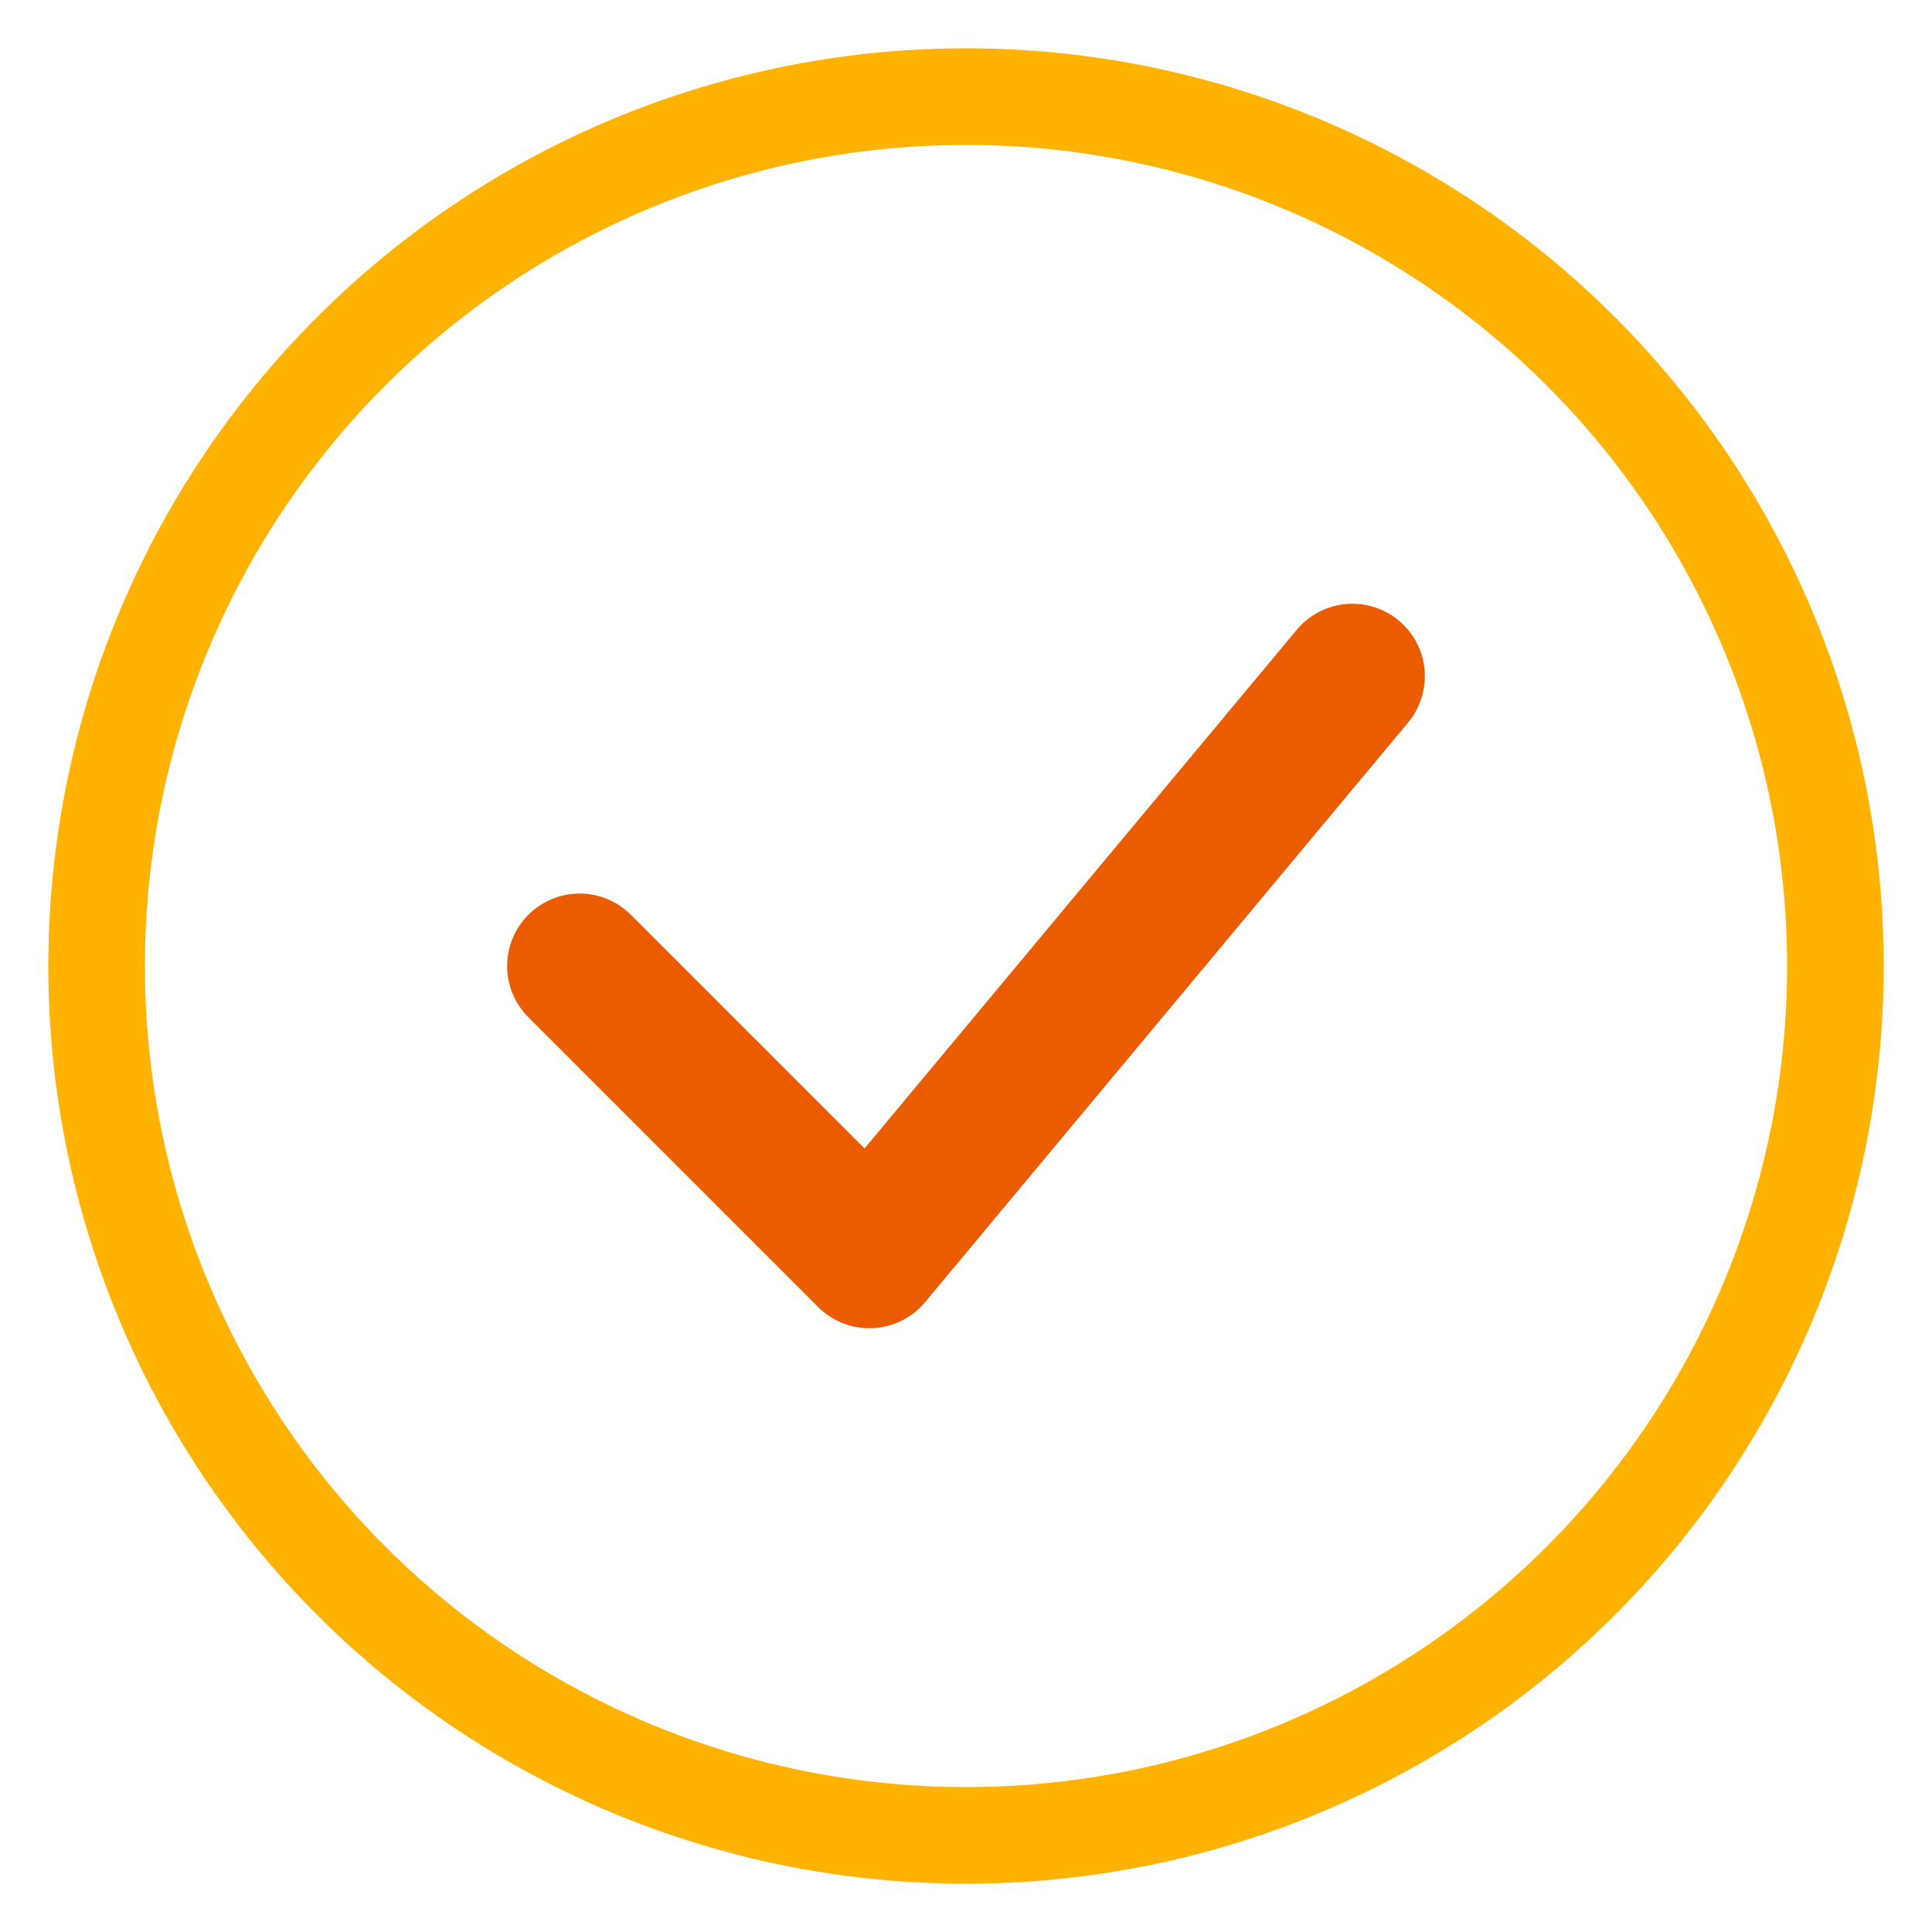
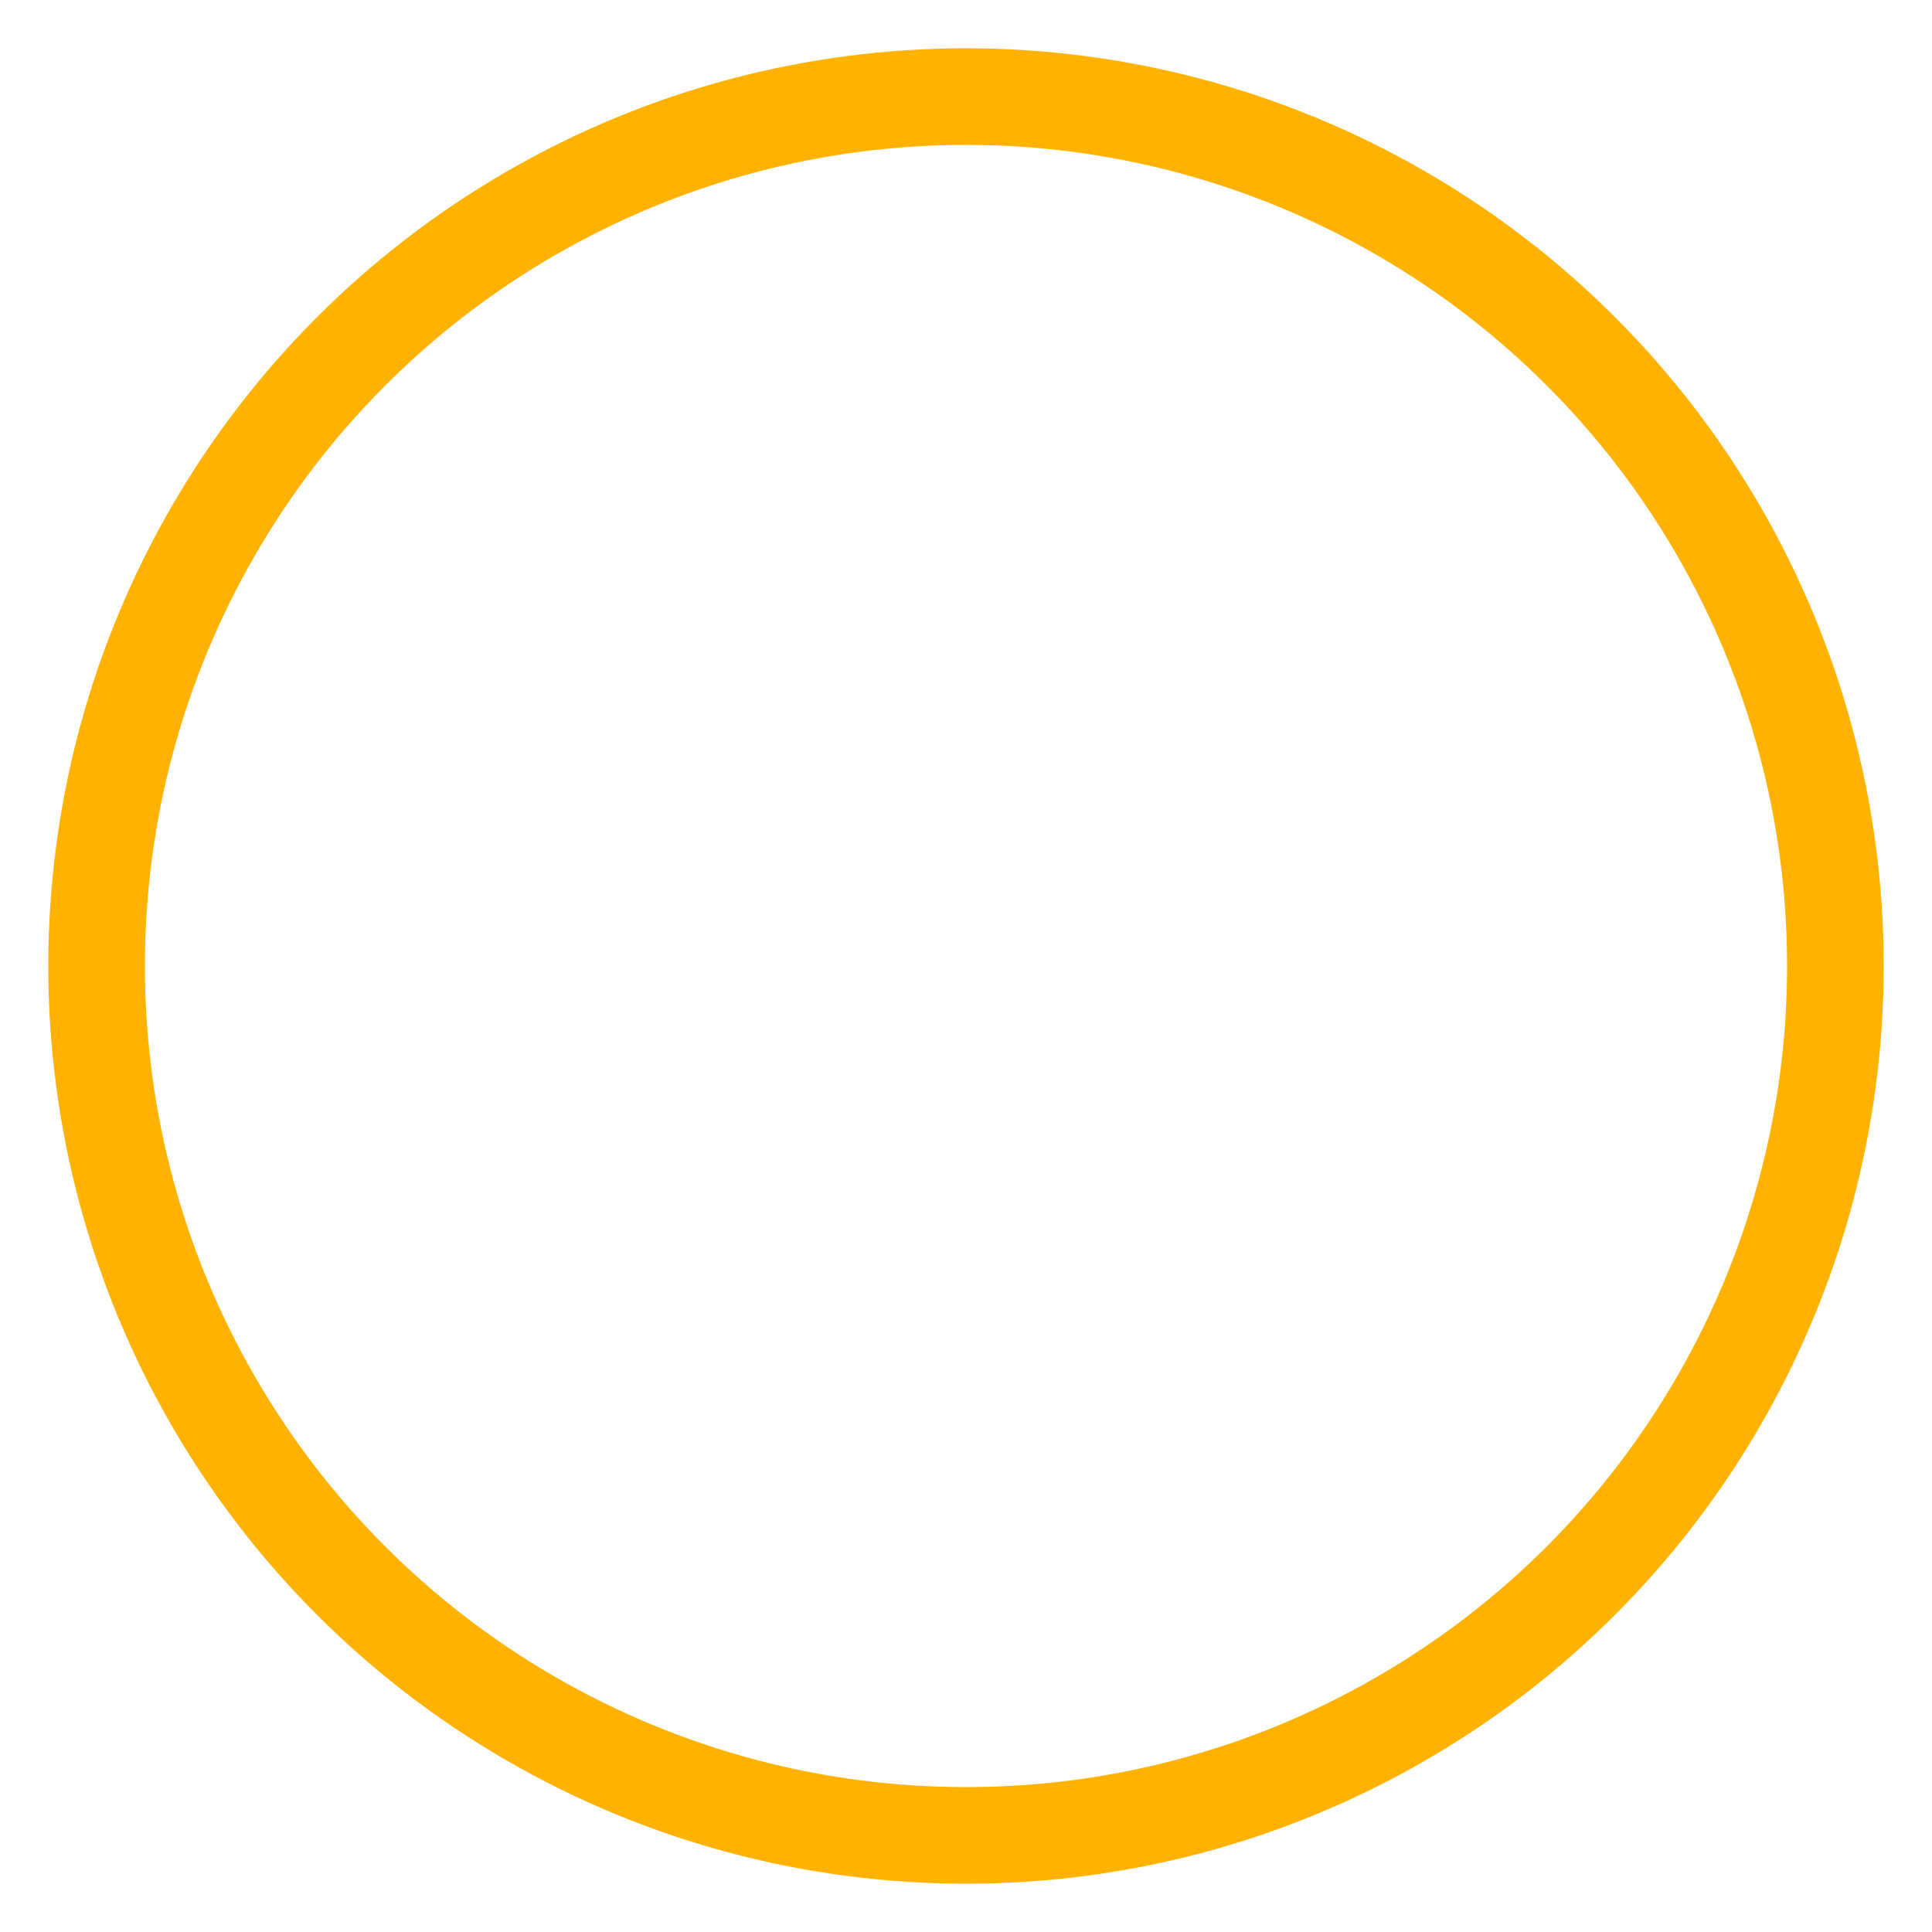
<svg xmlns="http://www.w3.org/2000/svg" class="cartomino-logo-icon" viewBox="0 0 40 40" fill="none">
  <circle cx="20" cy="20" r="18" stroke="#FFB200" stroke-width="2" fill="none" />
-   <path d="M12 20 L18 26 L28 14" stroke="#EB5B00" stroke-width="3" stroke-linecap="round" stroke-linejoin="round" />
</svg>